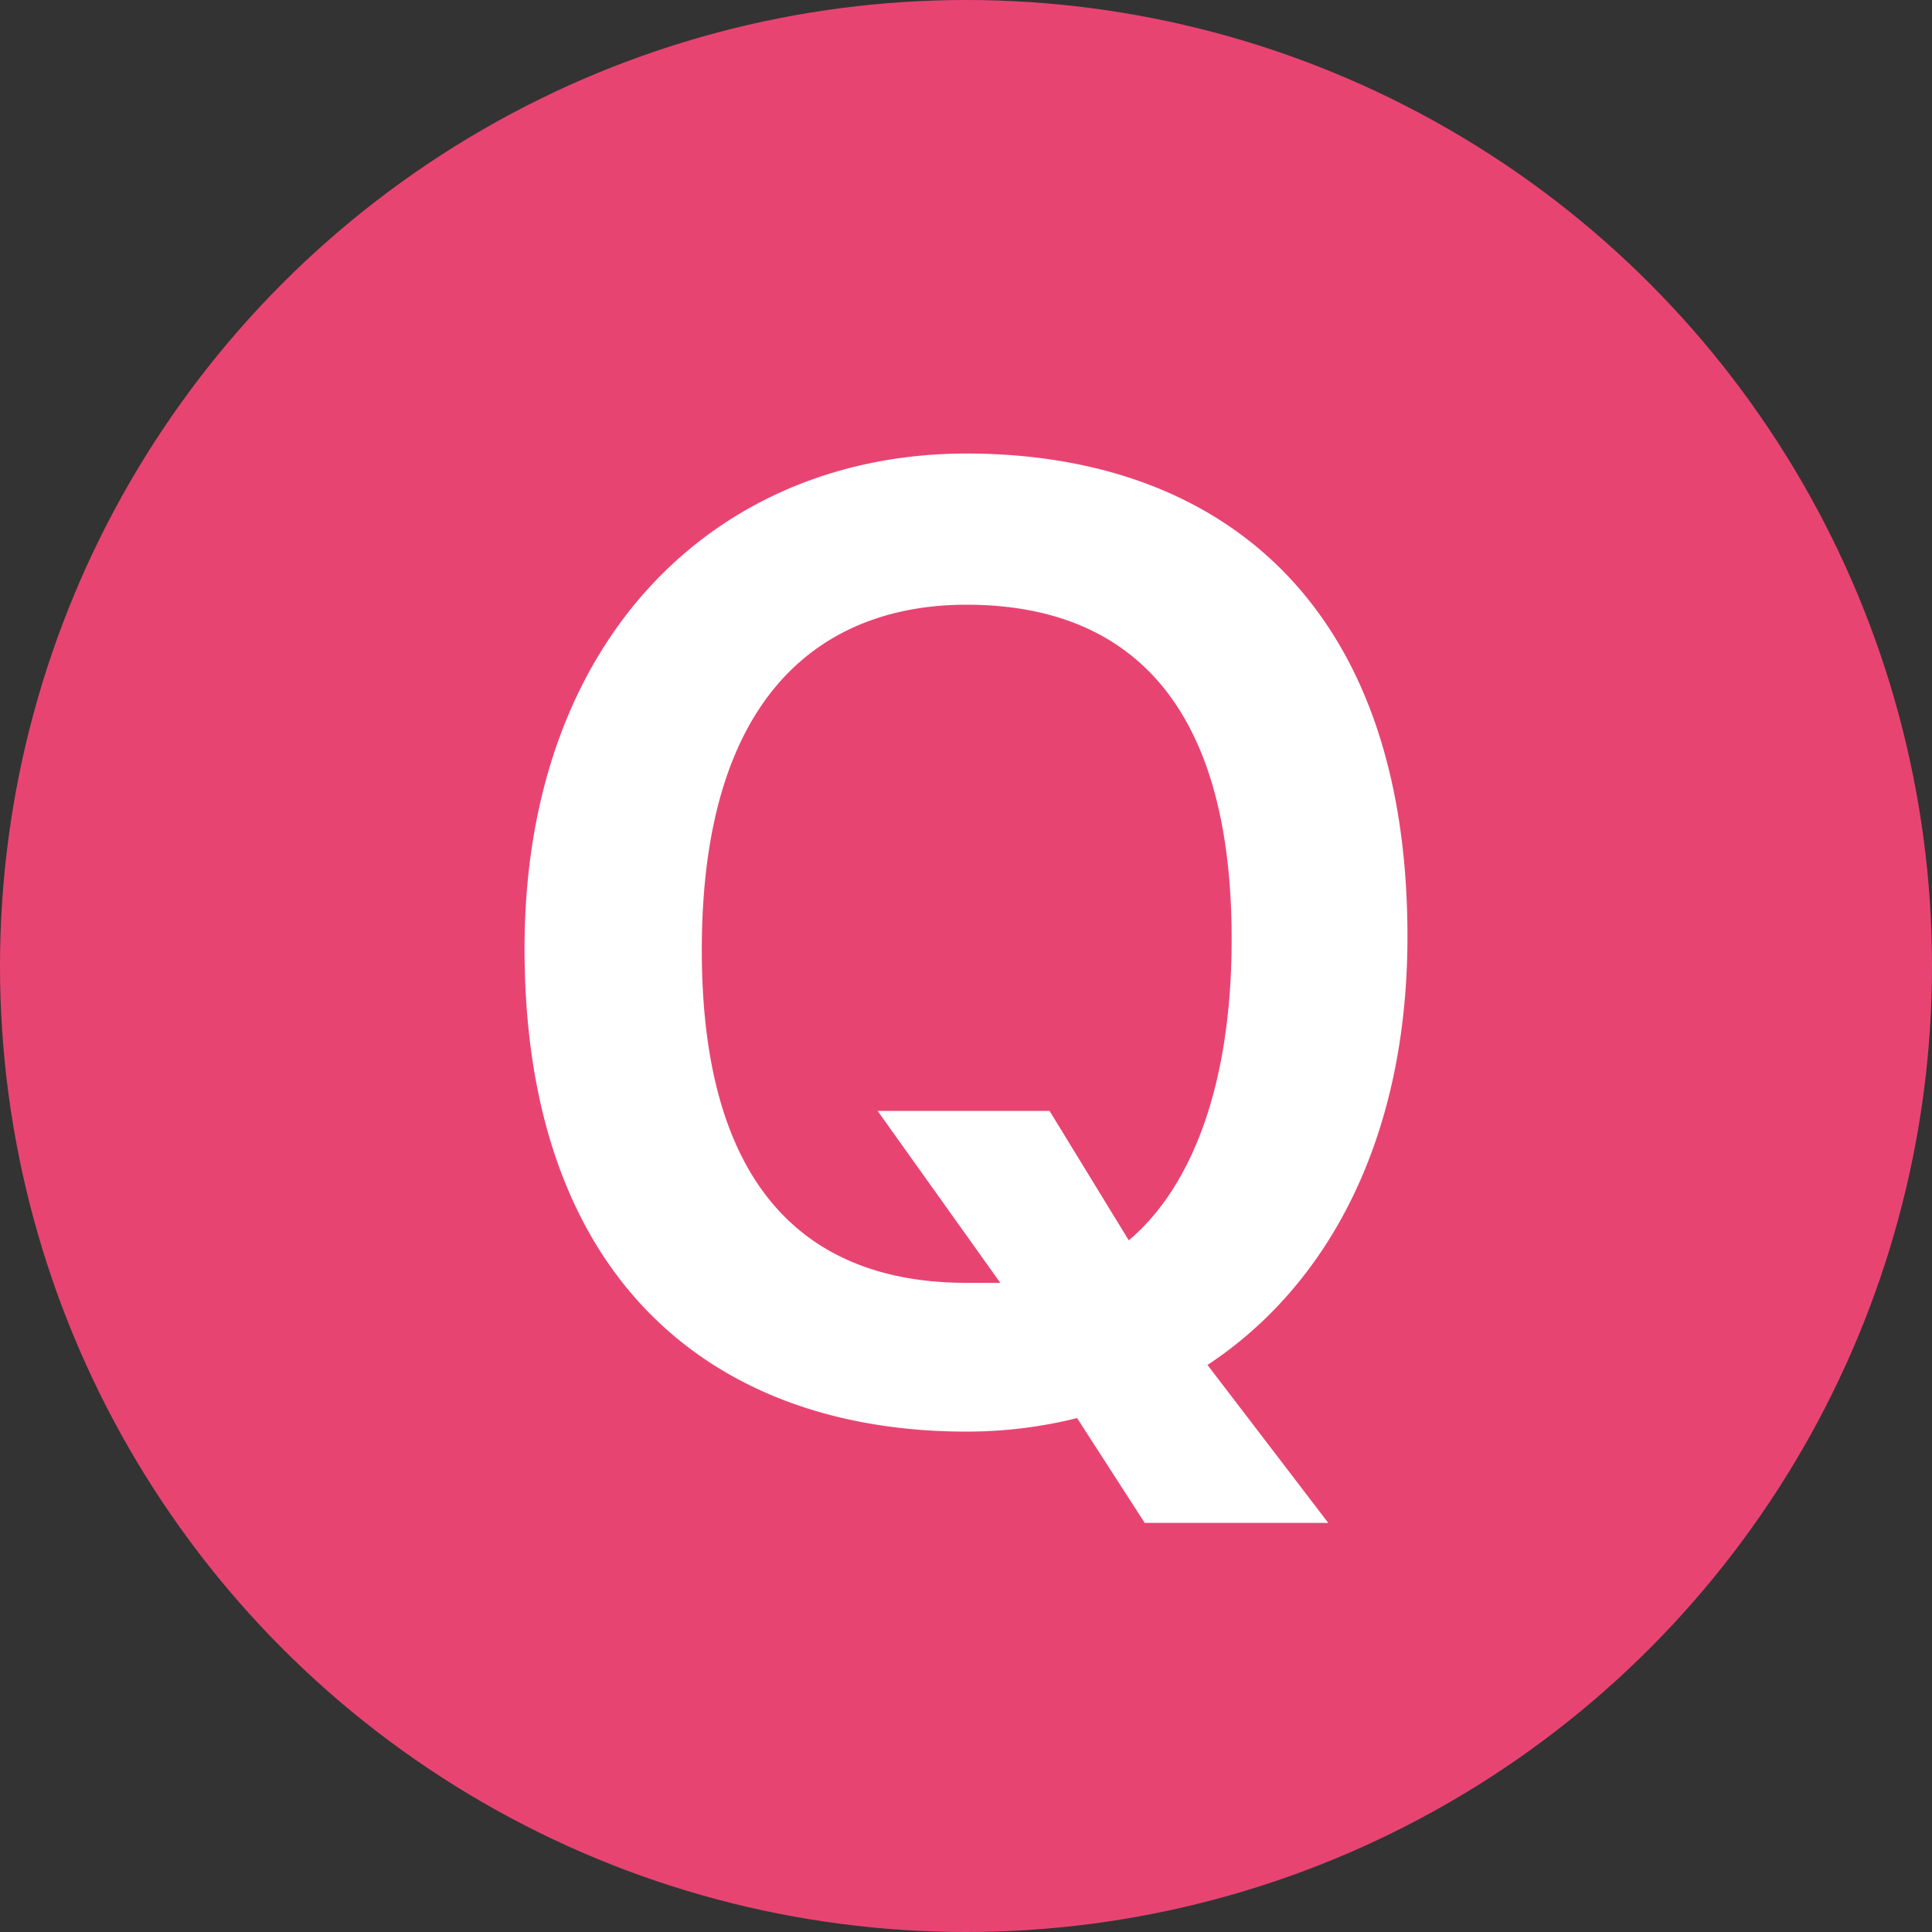
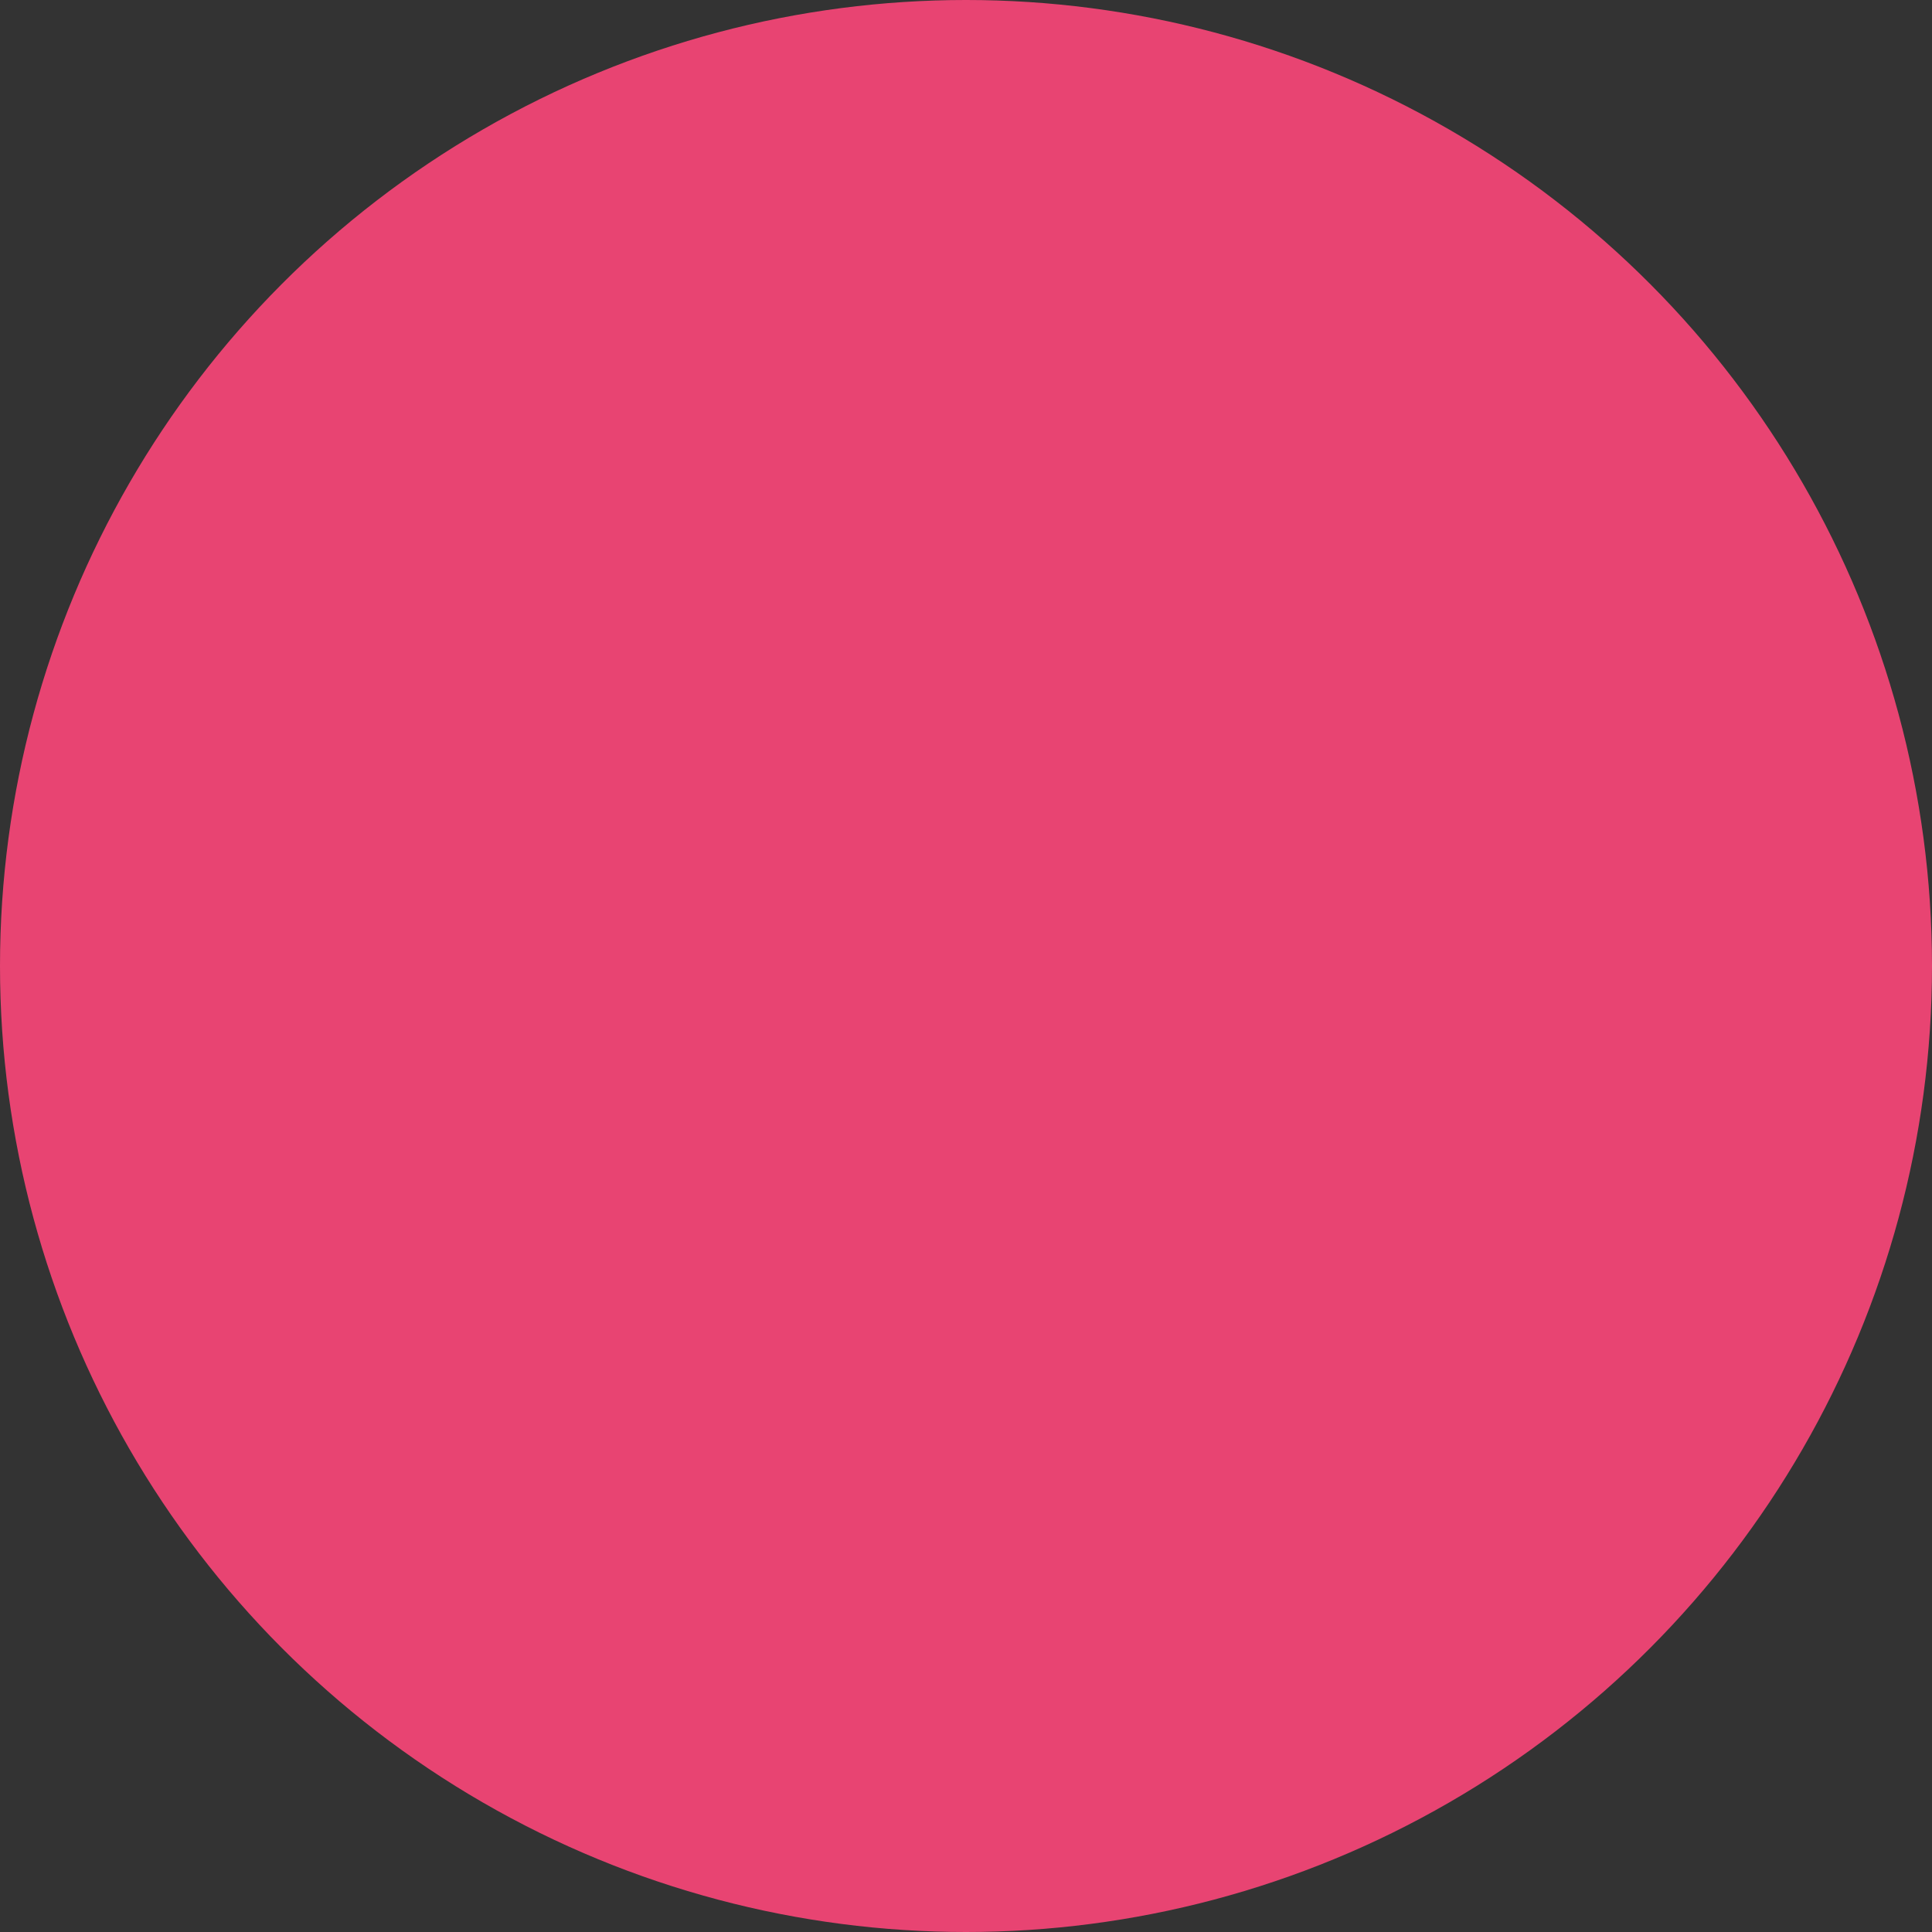
<svg xmlns="http://www.w3.org/2000/svg" width="40" height="40" viewBox="0 0 40 40">
  <rect x="0" y="0" width="40" height="40" fill="#333333" stroke="none" />
  <defs>
    <style>.cls-1{fill:#e84472;}.cls-2{fill:#fff;}</style>
  </defs>
  <title>アセット 2</title>
  <g id="レイヤー_2" data-name="レイヤー 2">
    <g id="レイヤー_1-2" data-name="レイヤー 1">
      <circle class="cls-1" cx="20" cy="20" r="20" />
-       <path class="cls-2" d="M22.3,29.36a9.45,9.45,0,0,1-2.29.28c-5.17,0-9.15-3.07-9.15-10,0-6.45,4-10.25,9.15-10.25s9.13,3,9.13,10c0,4.14-1.61,7.2-4.14,8.87l2.5,3.27H23.7ZM21.73,23l1.64,2.68c1.19-1,2.13-3,2.13-6.24,0-5.54-2.73-6.92-5.49-6.92s-5.48,1.61-5.48,7.15,2.75,6.89,5.48,6.89c.24,0,.5,0,.7,0L18.17,23Z" />
    </g>
  </g>
</svg>